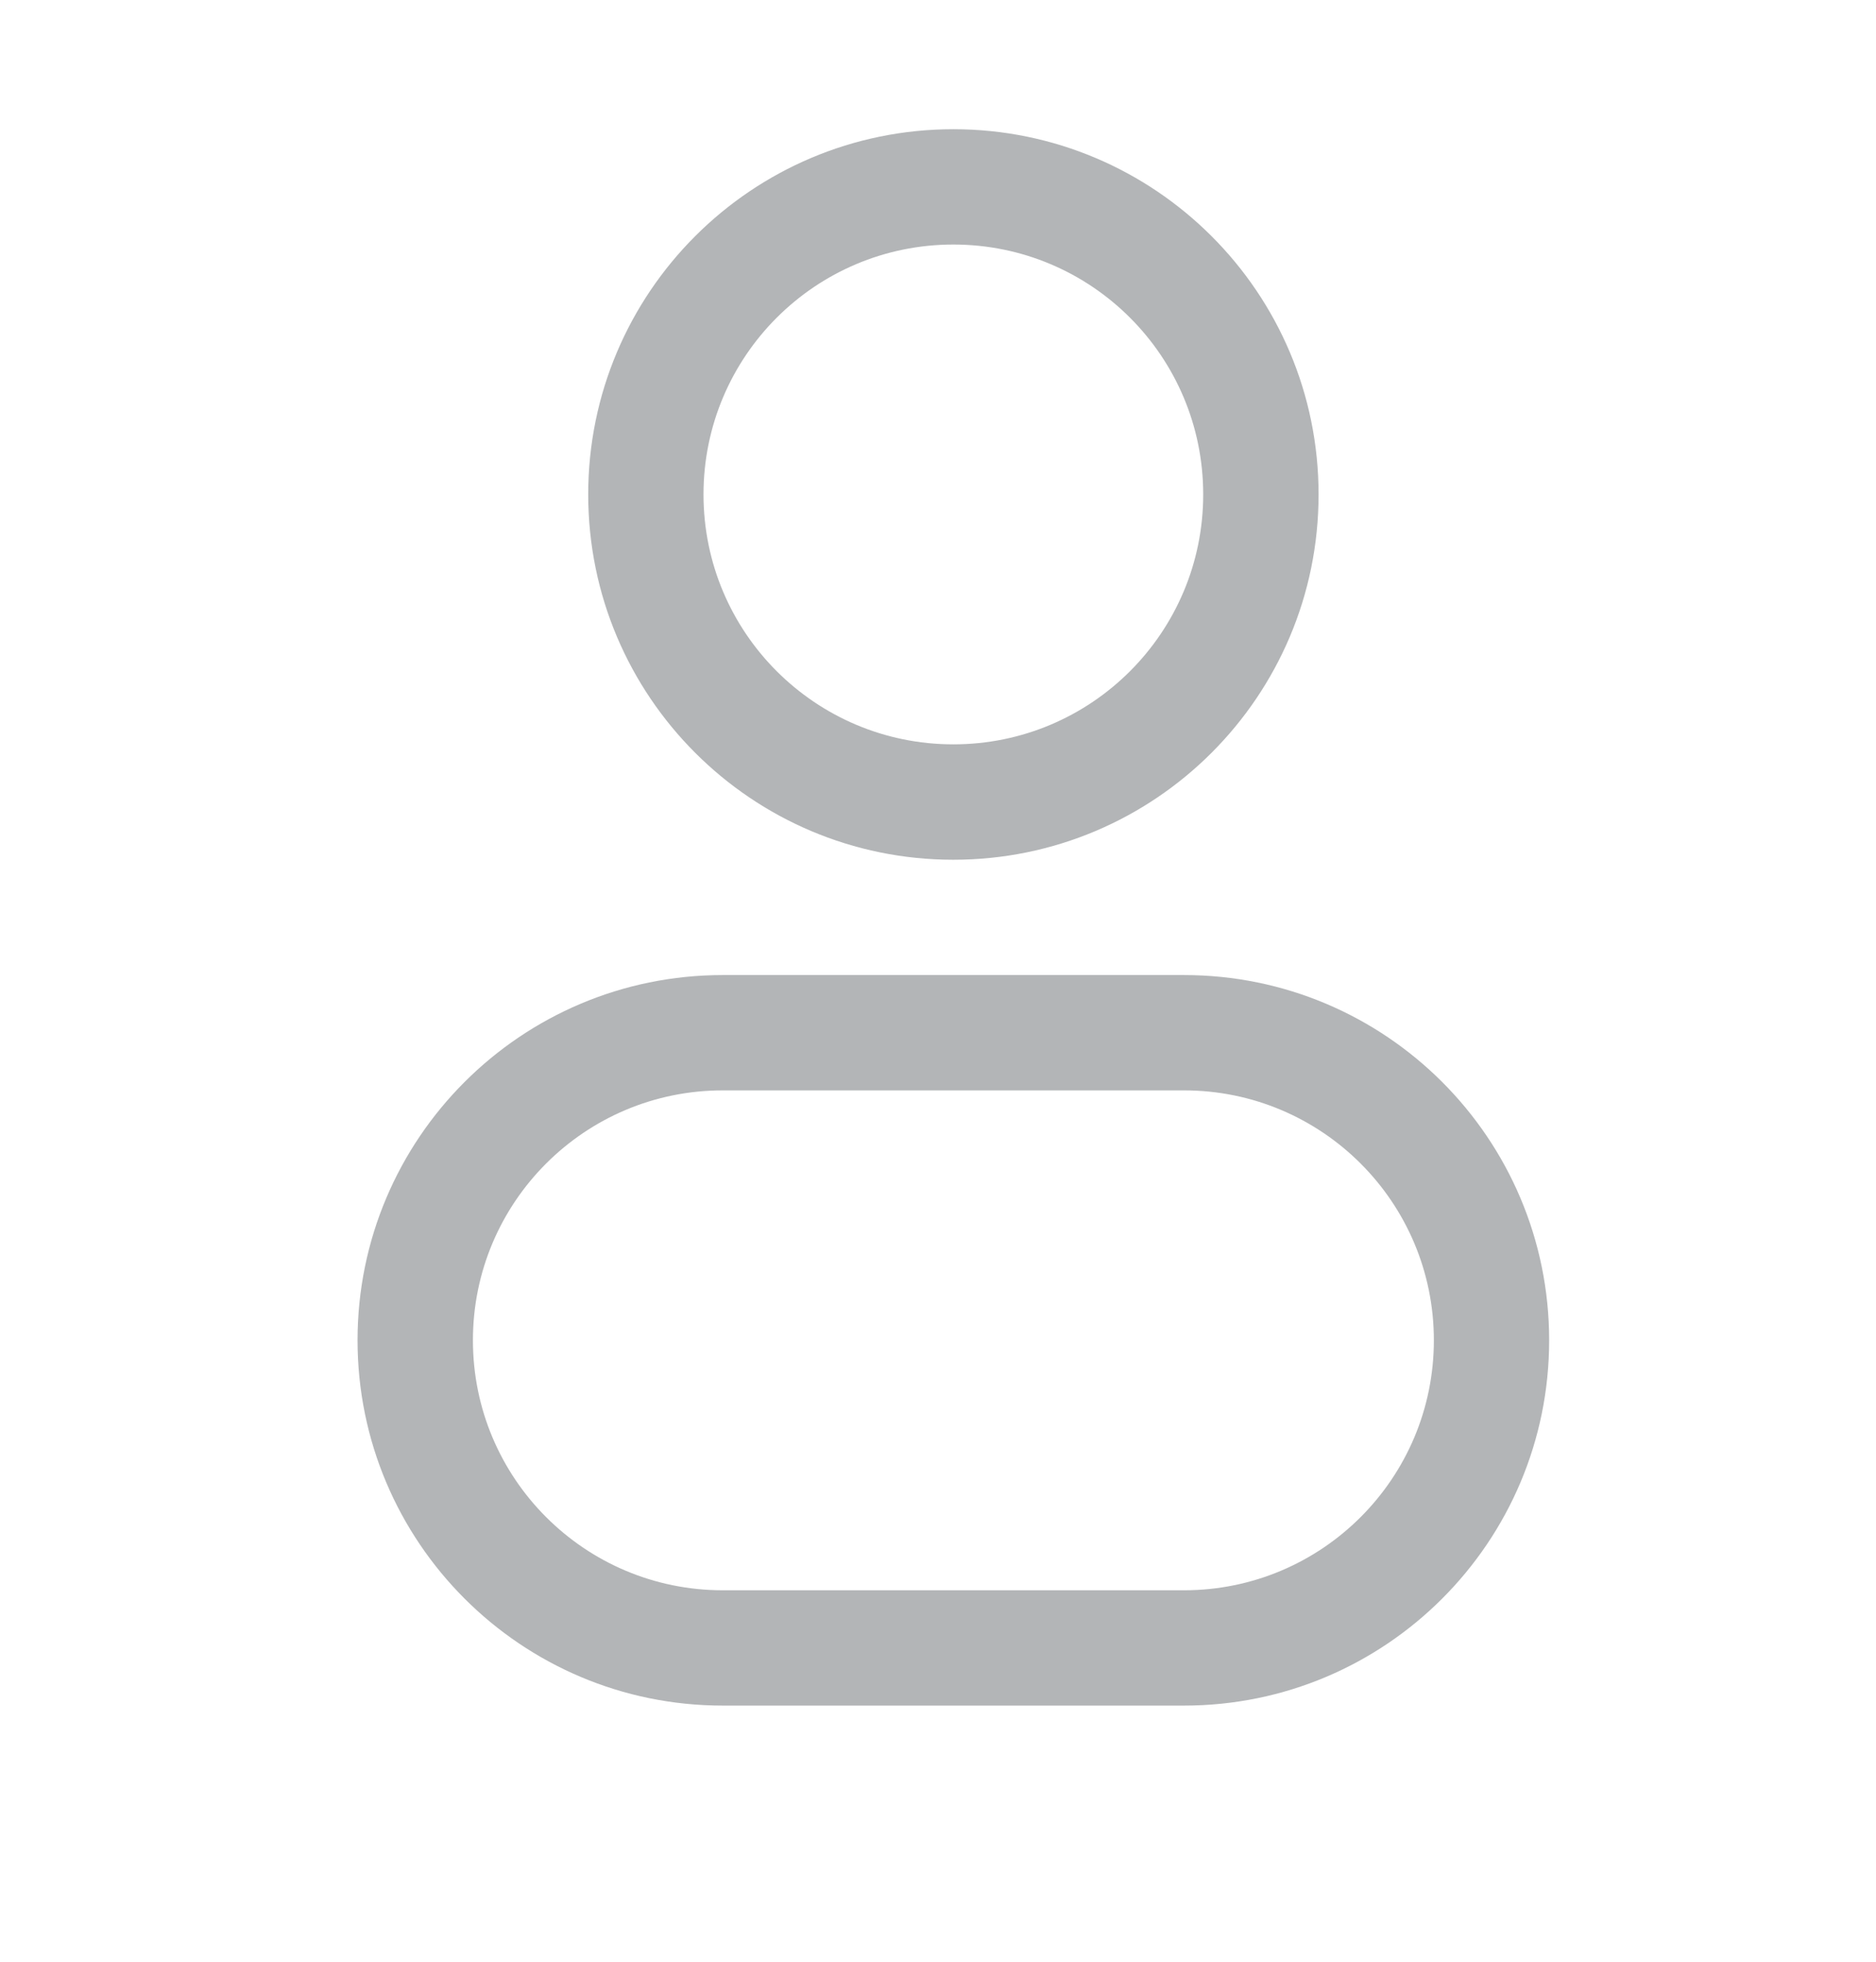
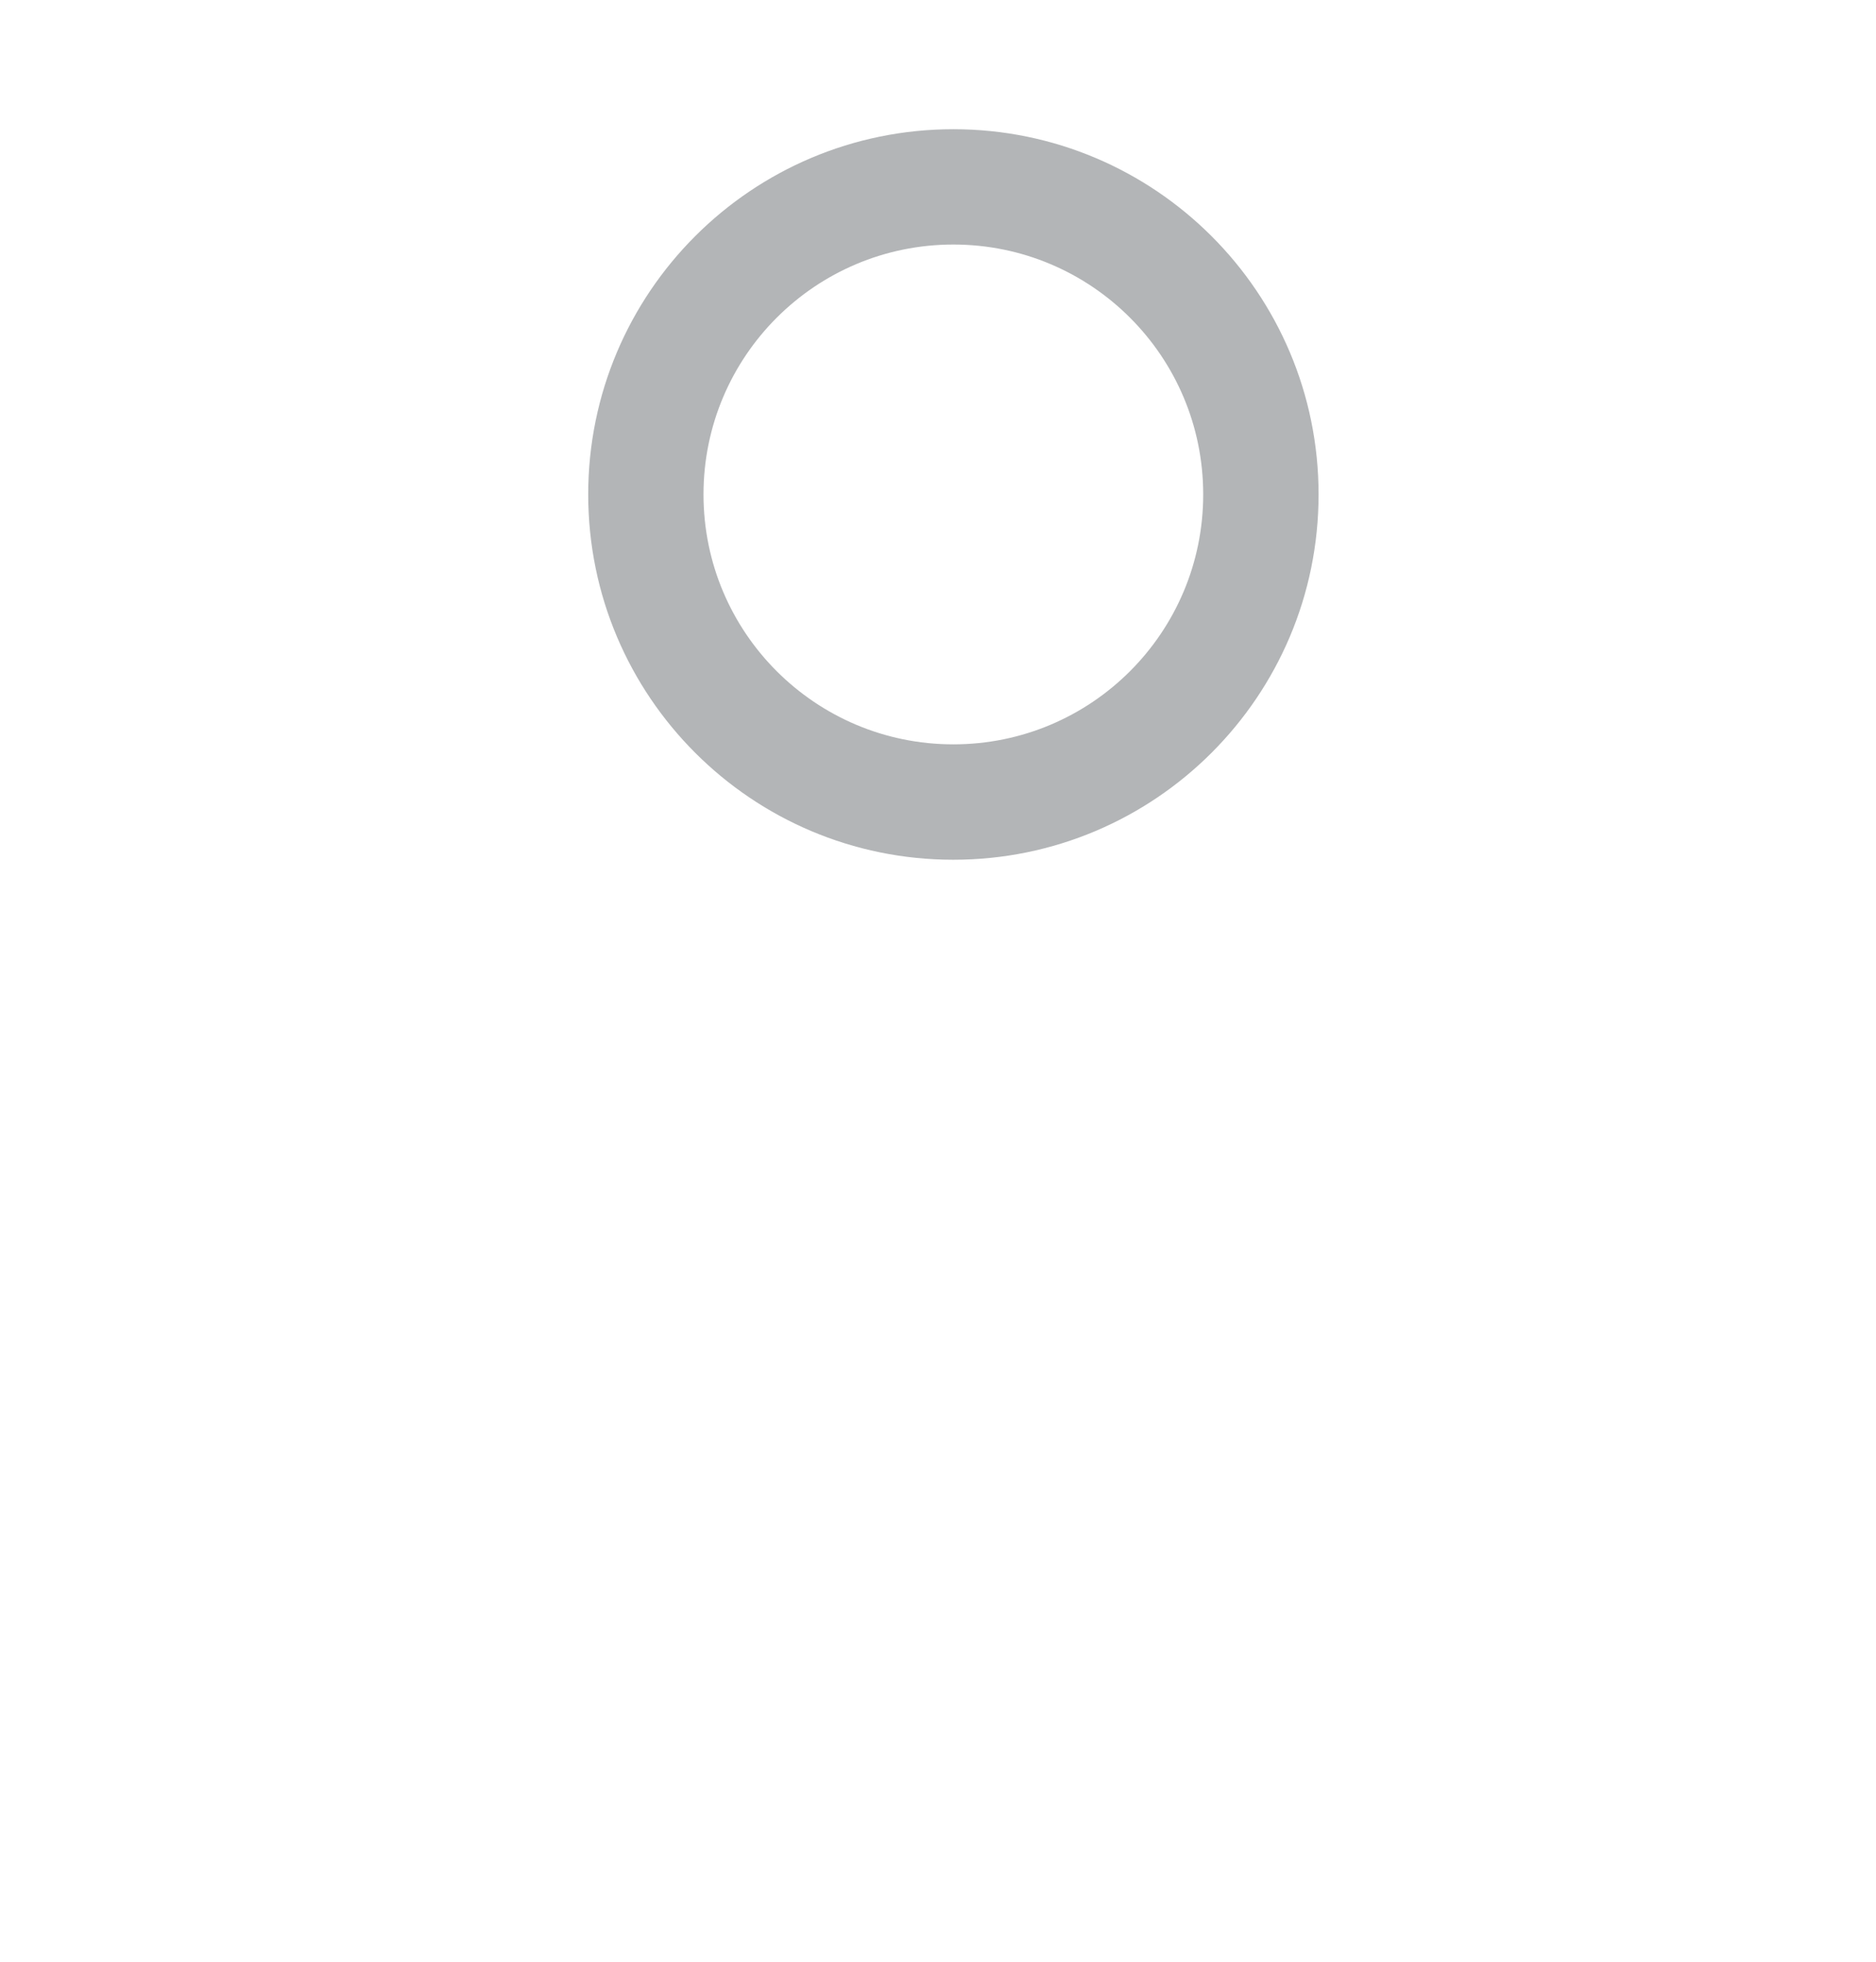
<svg xmlns="http://www.w3.org/2000/svg" width="22" height="23" viewBox="0 0 22 23" fill="none">
  <path fill-rule="evenodd" clip-rule="evenodd" d="M11.18 1.515C8.815 1.515 6.898 3.432 6.898 5.797C6.898 8.163 8.815 10.08 11.18 10.08C13.545 10.08 15.463 8.163 15.463 5.797C15.463 3.432 13.545 1.515 11.18 1.515ZM8.25 5.797C8.25 4.179 9.562 2.867 11.18 2.867C12.799 2.867 14.11 4.179 14.11 5.797C14.11 7.416 12.799 8.727 11.18 8.727C9.562 8.727 8.25 7.416 8.25 5.797Z" fill="#B3B5B7" />
-   <path fill-rule="evenodd" clip-rule="evenodd" d="M8.476 11.432C6.111 11.432 4.193 13.349 4.193 15.714C4.193 18.079 6.111 19.997 8.476 19.997H13.885C16.25 19.997 18.167 18.079 18.167 15.714C18.167 13.349 16.25 11.432 13.885 11.432H8.476ZM5.546 15.714C5.546 14.096 6.857 12.784 8.476 12.784H13.885C15.503 12.784 16.815 14.096 16.815 15.714C16.815 17.333 15.503 18.645 13.885 18.645H8.476C6.857 18.645 5.546 17.333 5.546 15.714Z" fill="#B3B5B7" />
</svg>